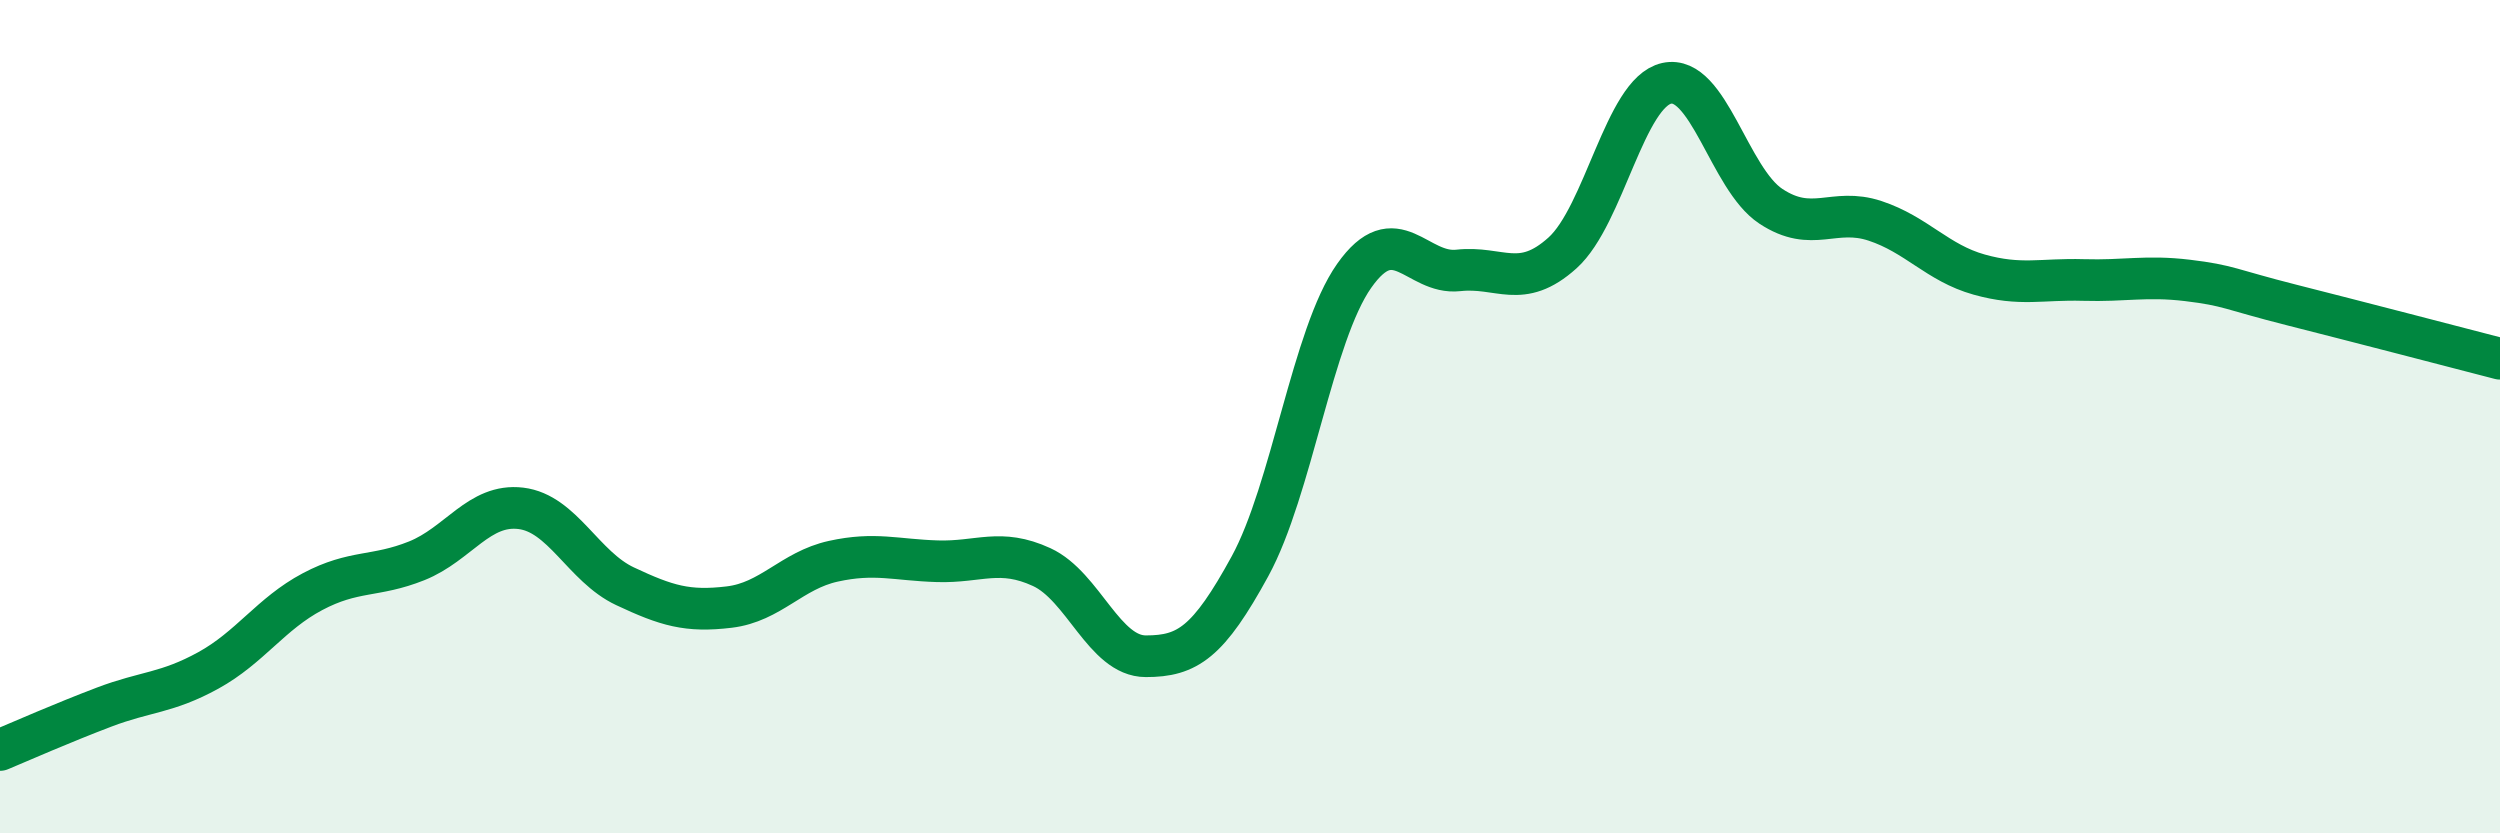
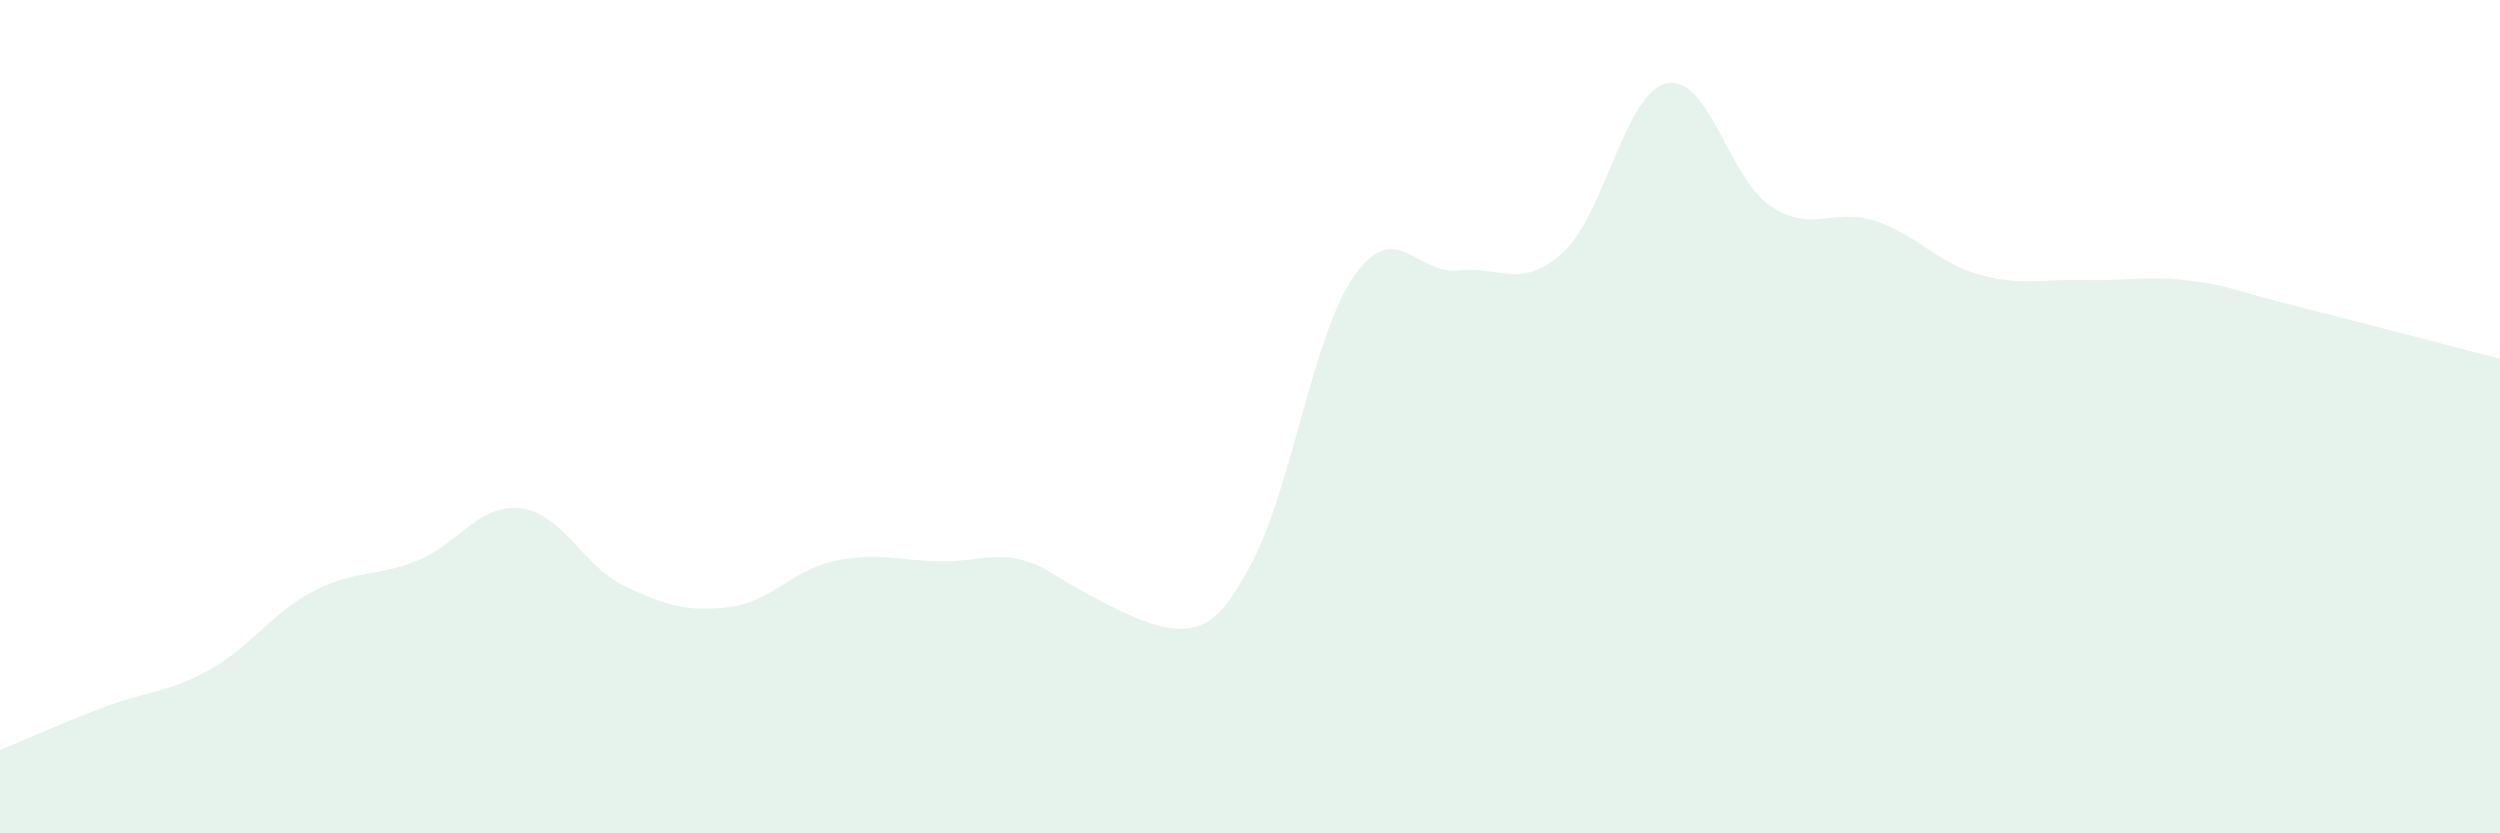
<svg xmlns="http://www.w3.org/2000/svg" width="60" height="20" viewBox="0 0 60 20">
-   <path d="M 0,18 C 0.5,17.79 1.5,17.35 2.5,16.97 C 3.5,16.59 4,16.64 5,16.09 C 6,15.54 6.5,14.73 7.5,14.2 C 8.5,13.67 9,13.86 10,13.46 C 11,13.06 11.5,12.08 12.5,12.2 C 13.5,12.32 14,13.6 15,14.07 C 16,14.54 16.5,14.69 17.5,14.57 C 18.5,14.45 19,13.69 20,13.47 C 21,13.25 21.5,13.44 22.5,13.47 C 23.5,13.5 24,13.15 25,13.61 C 26,14.07 26.5,15.75 27.5,15.75 C 28.5,15.75 29,15.42 30,13.59 C 31,11.76 31.5,8.04 32.5,6.62 C 33.5,5.2 34,6.6 35,6.49 C 36,6.38 36.5,6.97 37.5,6.07 C 38.5,5.17 39,2.22 40,2 C 41,1.78 41.5,4.29 42.5,4.95 C 43.5,5.61 44,4.97 45,5.3 C 46,5.63 46.5,6.31 47.5,6.59 C 48.5,6.87 49,6.69 50,6.72 C 51,6.75 51.5,6.61 52.5,6.73 C 53.5,6.85 53.5,6.94 55,7.32 C 56.5,7.7 59,8.35 60,8.61L60 20L0 20Z" fill="#008740" opacity="0.1" stroke-linecap="round" stroke-linejoin="round" />
-   <path d="M 0,18 C 0.5,17.79 1.5,17.35 2.5,16.97 C 3.5,16.59 4,16.64 5,16.09 C 6,15.54 6.5,14.73 7.5,14.2 C 8.5,13.67 9,13.86 10,13.46 C 11,13.06 11.5,12.08 12.5,12.2 C 13.5,12.32 14,13.6 15,14.07 C 16,14.54 16.5,14.69 17.5,14.57 C 18.5,14.45 19,13.69 20,13.47 C 21,13.25 21.5,13.44 22.5,13.47 C 23.5,13.5 24,13.15 25,13.61 C 26,14.07 26.5,15.75 27.5,15.75 C 28.5,15.75 29,15.42 30,13.59 C 31,11.76 31.5,8.04 32.5,6.62 C 33.5,5.2 34,6.6 35,6.49 C 36,6.38 36.5,6.97 37.5,6.07 C 38.5,5.17 39,2.22 40,2 C 41,1.78 41.5,4.29 42.5,4.95 C 43.5,5.61 44,4.97 45,5.3 C 46,5.63 46.5,6.31 47.5,6.59 C 48.5,6.87 49,6.69 50,6.72 C 51,6.75 51.5,6.61 52.5,6.73 C 53.5,6.85 53.5,6.94 55,7.32 C 56.5,7.7 59,8.35 60,8.61" stroke="#008740" stroke-width="1" fill="none" stroke-linecap="round" stroke-linejoin="round" />
+   <path d="M 0,18 C 0.5,17.79 1.5,17.35 2.5,16.97 C 3.5,16.59 4,16.64 5,16.09 C 6,15.54 6.5,14.73 7.5,14.2 C 8.5,13.67 9,13.86 10,13.46 C 11,13.06 11.5,12.08 12.5,12.2 C 13.5,12.32 14,13.6 15,14.07 C 16,14.54 16.5,14.69 17.5,14.57 C 18.5,14.45 19,13.69 20,13.47 C 21,13.25 21.5,13.44 22.5,13.47 C 23.5,13.5 24,13.15 25,13.61 C 28.5,15.75 29,15.42 30,13.59 C 31,11.76 31.5,8.04 32.5,6.62 C 33.5,5.2 34,6.6 35,6.49 C 36,6.38 36.5,6.97 37.5,6.07 C 38.5,5.17 39,2.22 40,2 C 41,1.78 41.5,4.29 42.5,4.95 C 43.5,5.61 44,4.97 45,5.3 C 46,5.63 46.5,6.31 47.5,6.59 C 48.5,6.87 49,6.69 50,6.72 C 51,6.75 51.5,6.61 52.5,6.73 C 53.5,6.85 53.5,6.94 55,7.32 C 56.5,7.7 59,8.35 60,8.61L60 20L0 20Z" fill="#008740" opacity="0.1" stroke-linecap="round" stroke-linejoin="round" />
</svg>